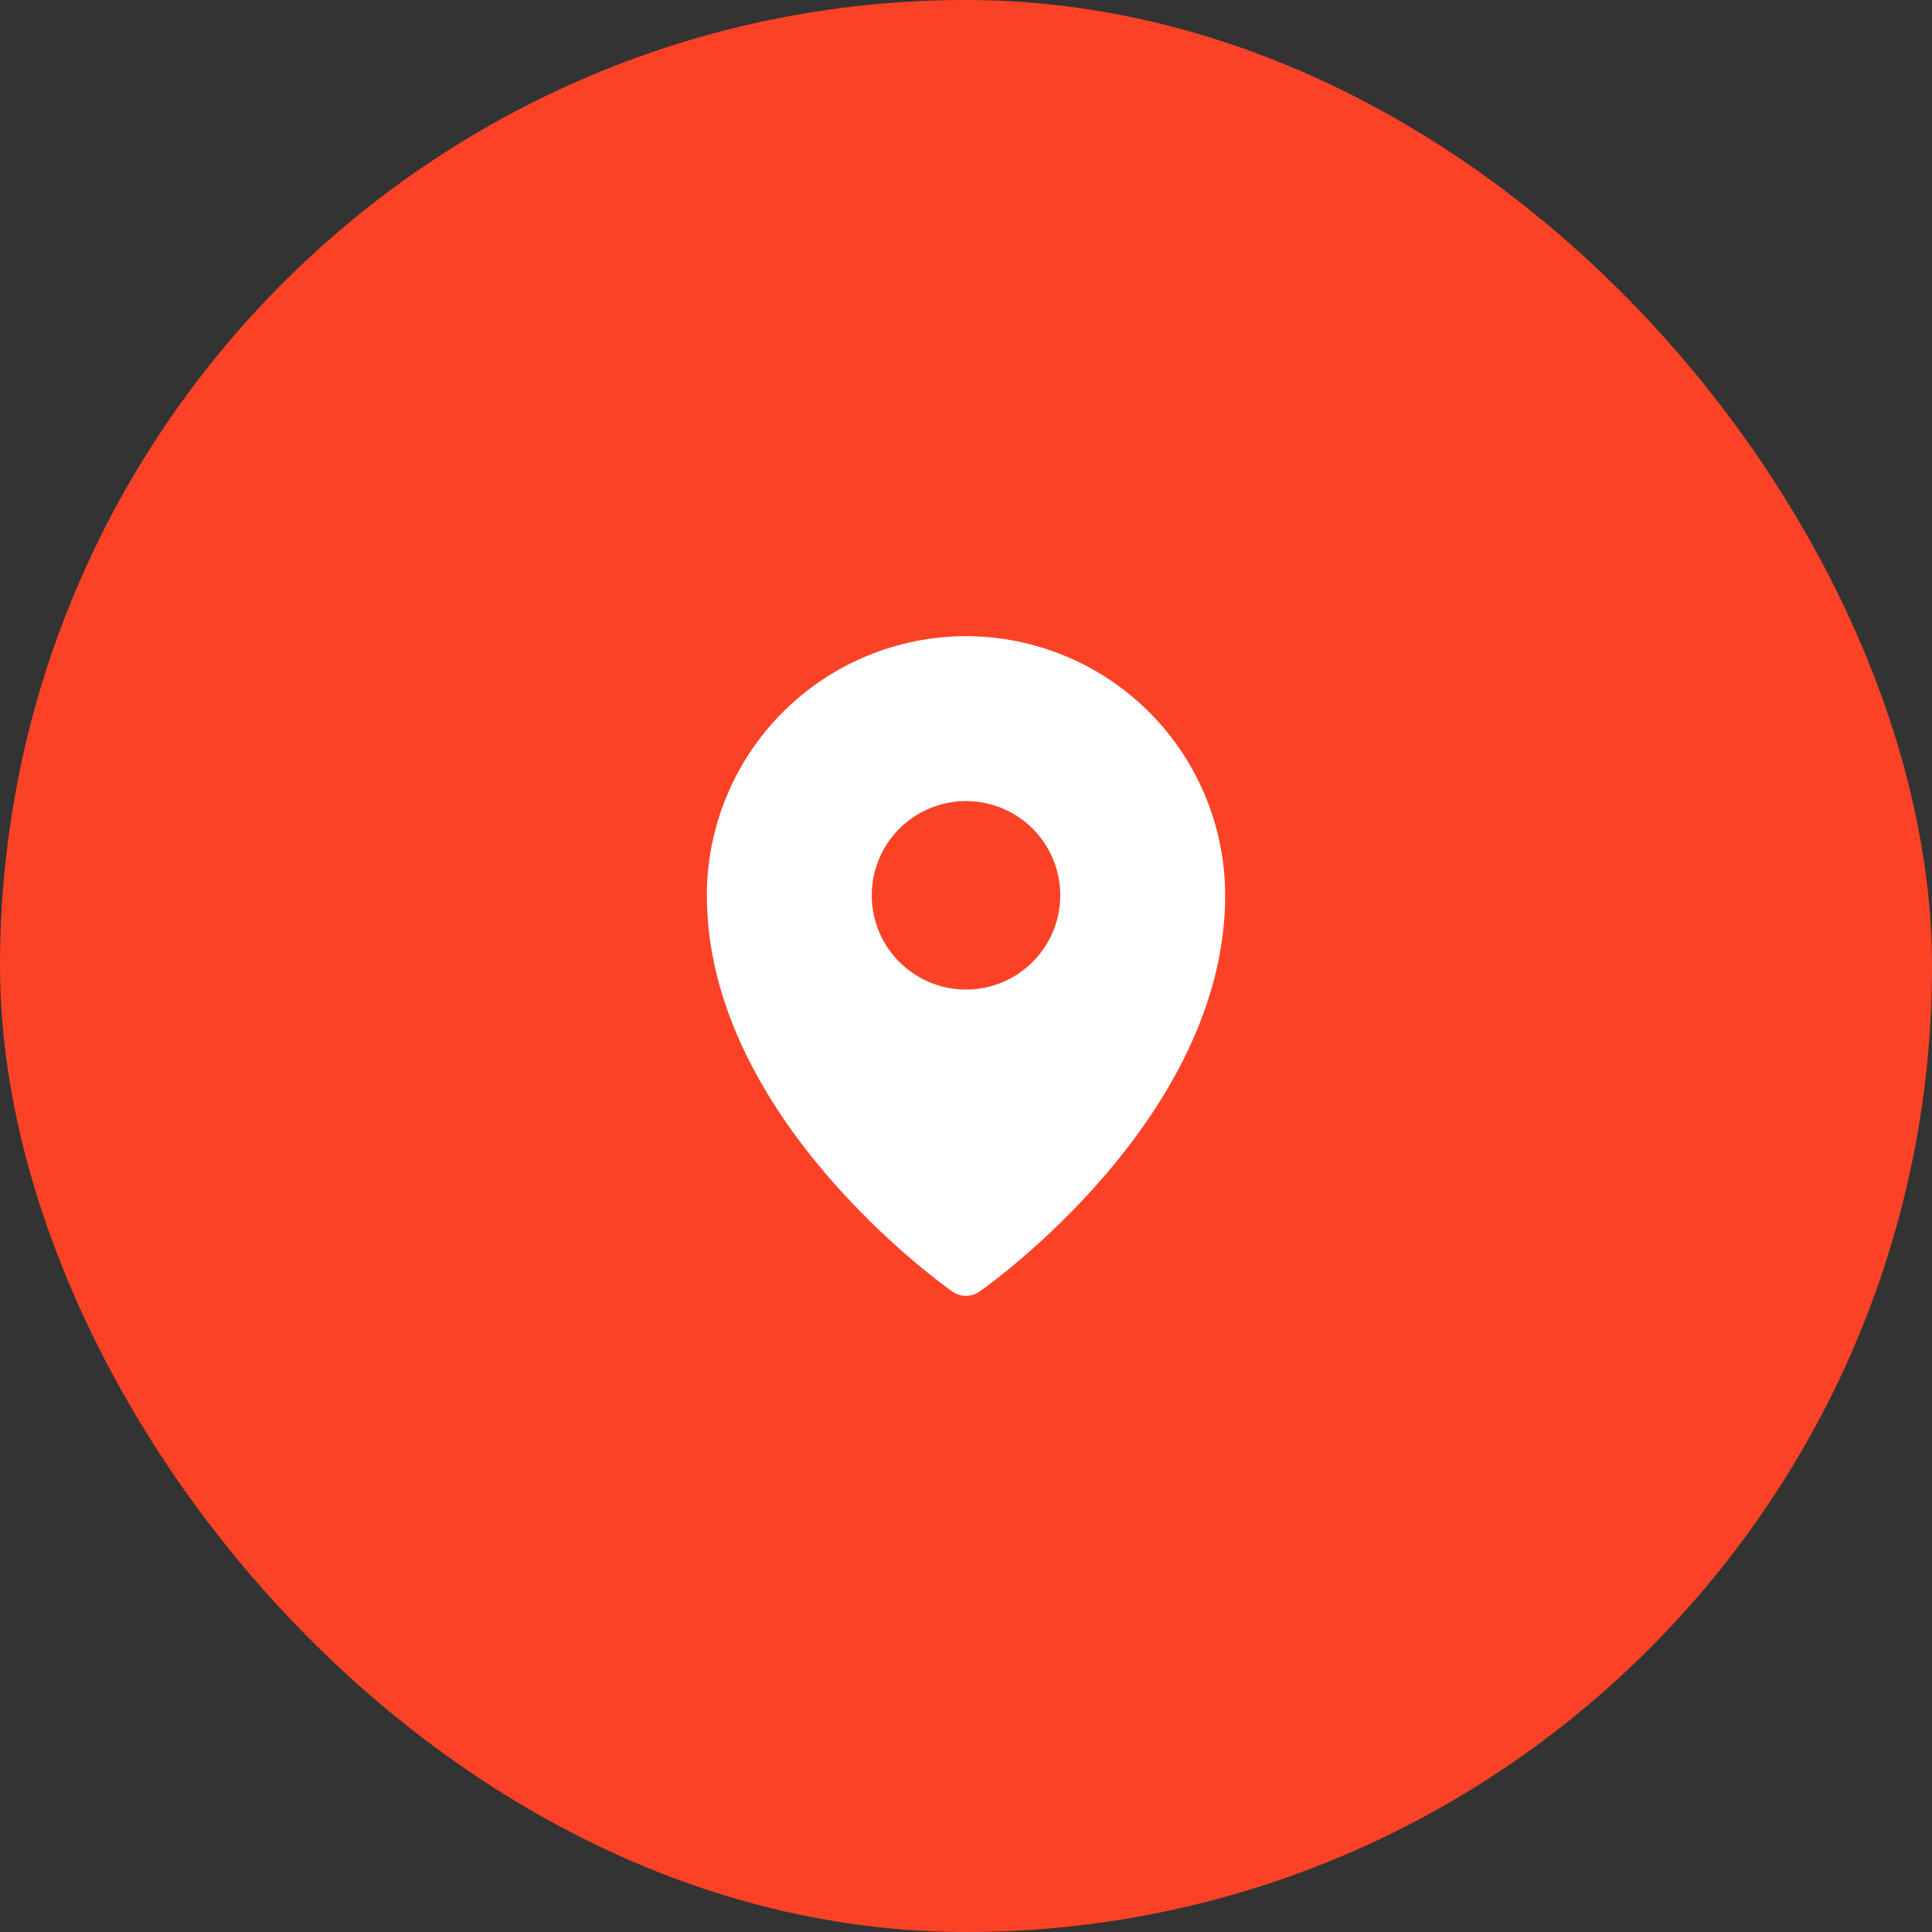
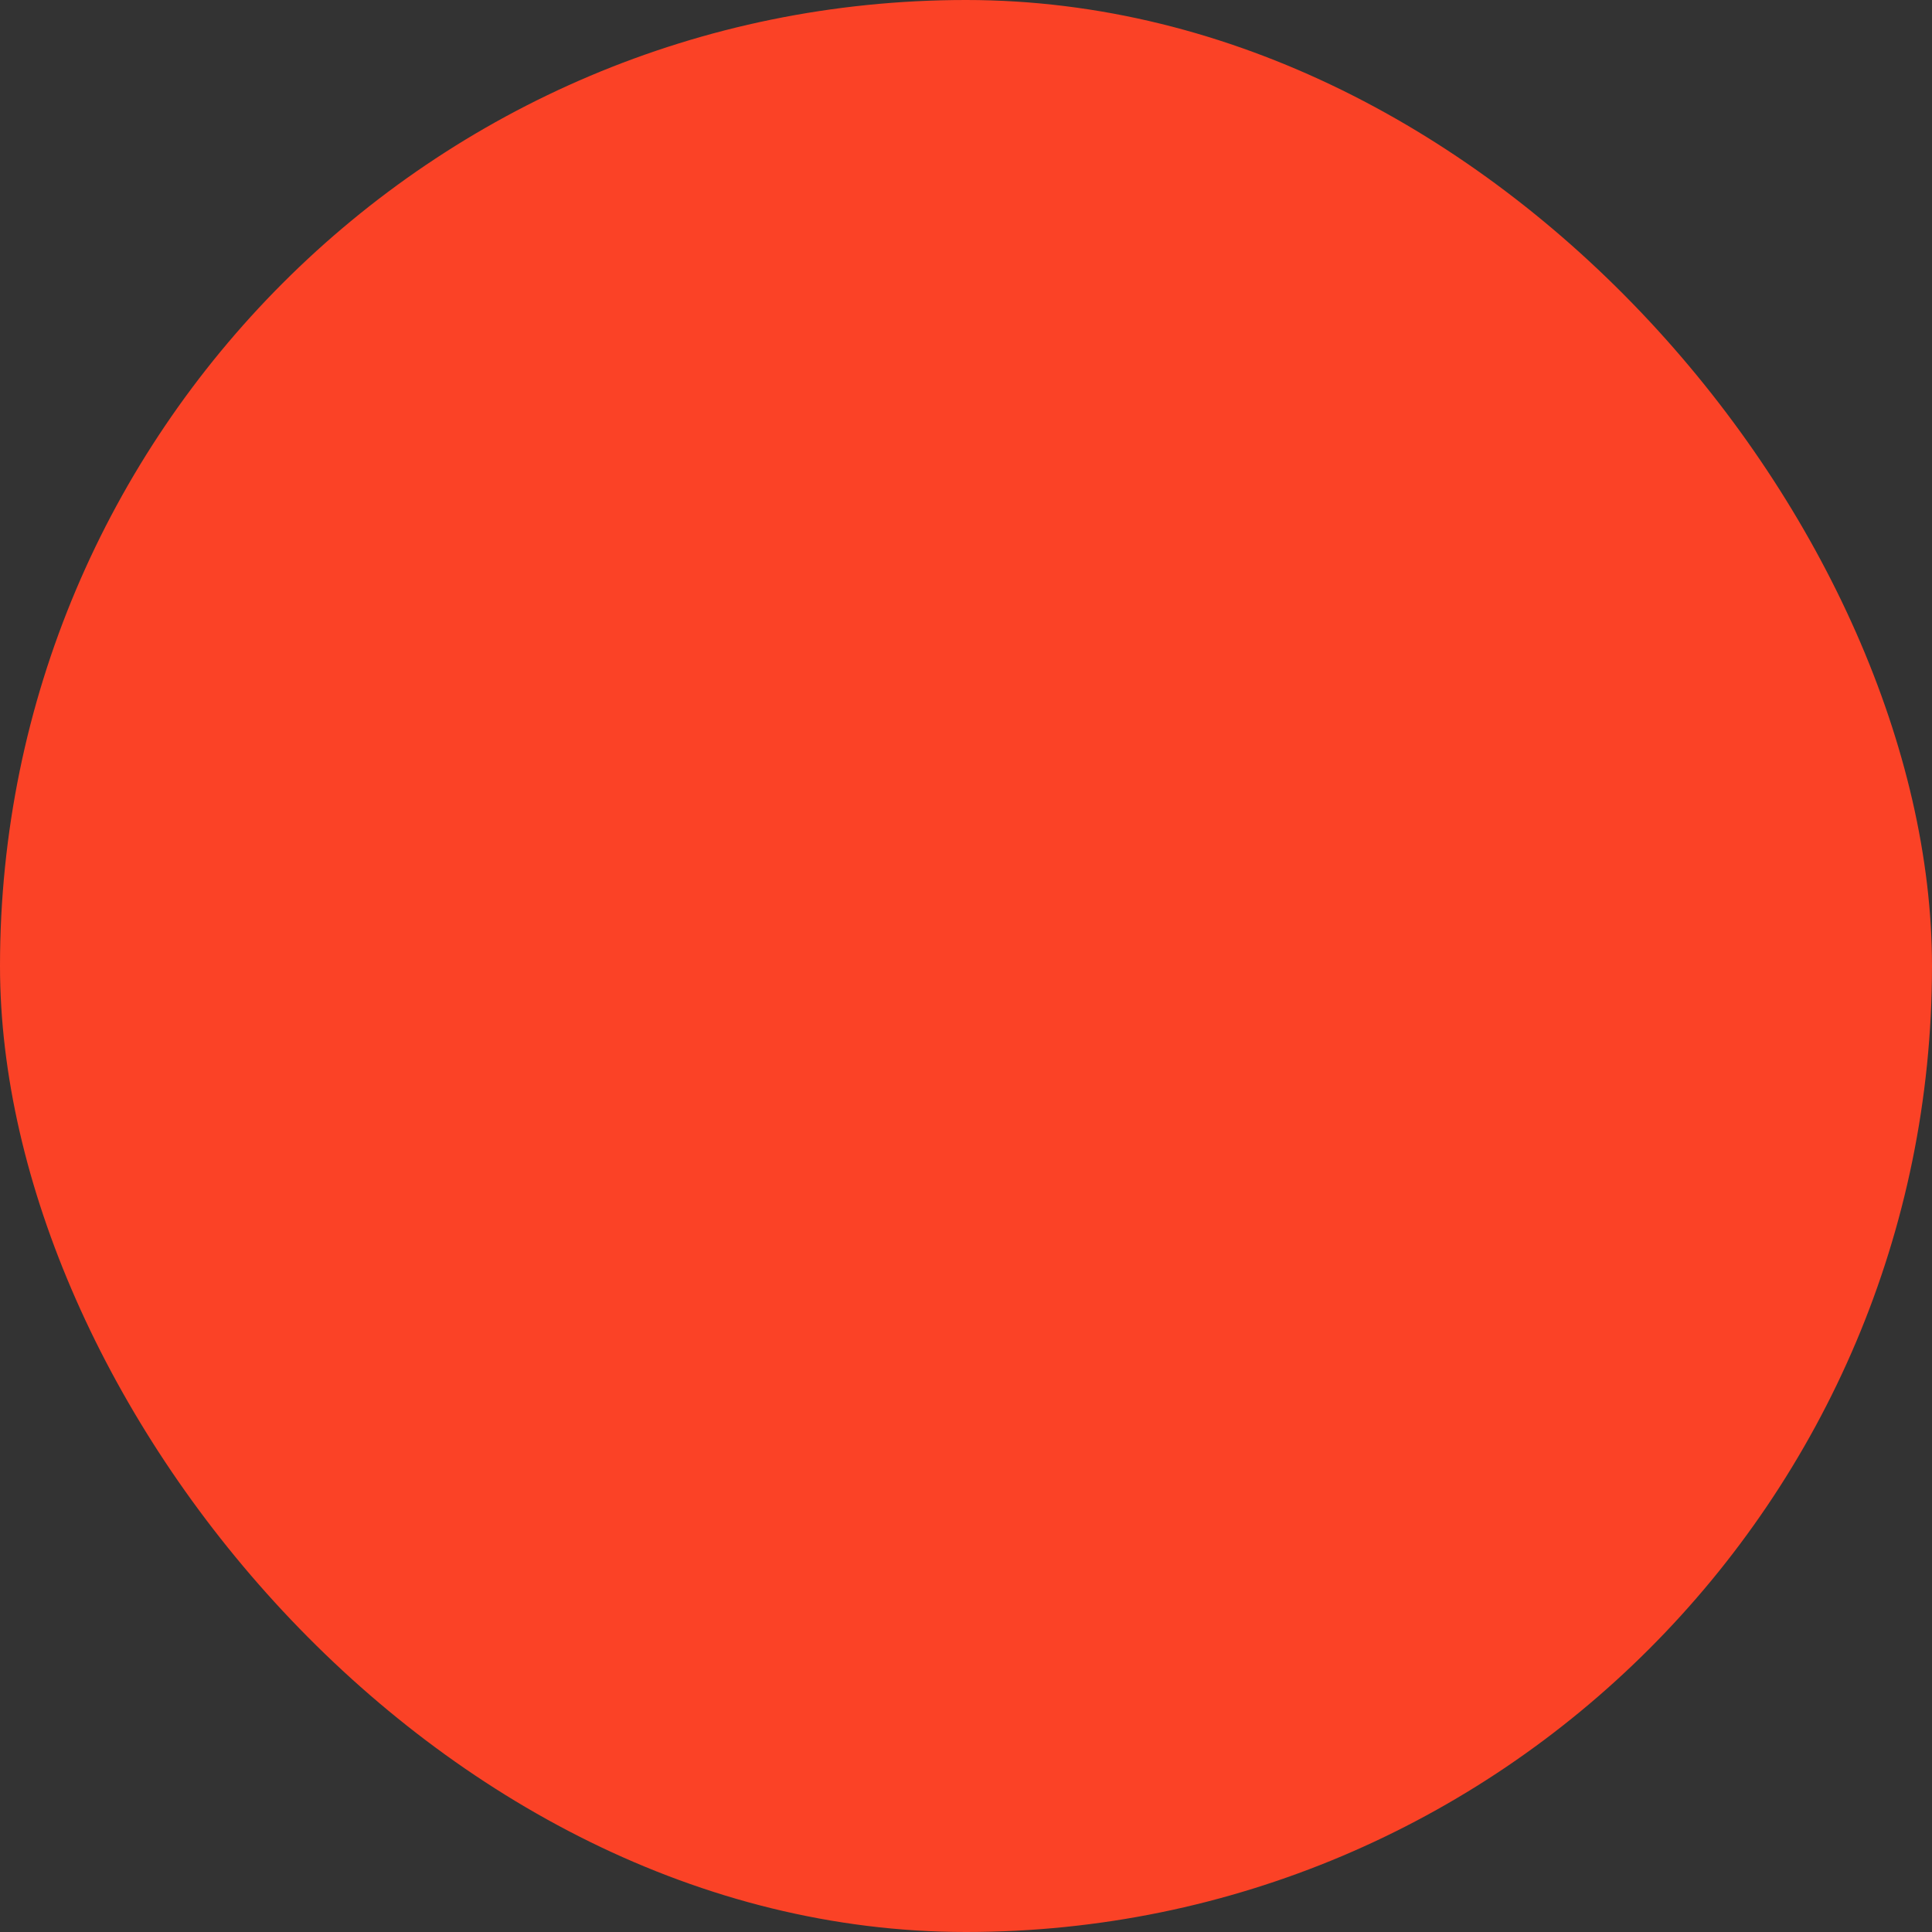
<svg xmlns="http://www.w3.org/2000/svg" width="82" height="82" viewBox="0 0 82 82" fill="none">
  <rect x="0" y="0" width="82" height="82" fill="#333333" stroke="none" />
  <rect width="82" height="82" rx="41" fill="#FB4226" />
-   <path d="M41 27C38.084 27.003 35.288 28.163 33.225 30.226C31.163 32.288 30.003 35.084 30 38C30 47.413 40 54.521 40.426 54.819C40.594 54.937 40.795 55 41 55C41.205 55 41.406 54.937 41.574 54.819C42 54.521 52 47.413 52 38C51.997 35.084 50.837 32.288 48.775 30.226C46.712 28.163 43.916 27.003 41 27ZM41 34C41.791 34 42.565 34.235 43.222 34.674C43.88 35.114 44.393 35.738 44.696 36.469C44.998 37.2 45.078 38.004 44.923 38.78C44.769 39.556 44.388 40.269 43.828 40.828C43.269 41.388 42.556 41.769 41.78 41.923C41.004 42.078 40.2 41.998 39.469 41.696C38.738 41.393 38.114 40.88 37.674 40.222C37.235 39.565 37 38.791 37 38C37 36.939 37.421 35.922 38.172 35.172C38.922 34.421 39.939 34 41 34Z" fill="white" />
</svg>